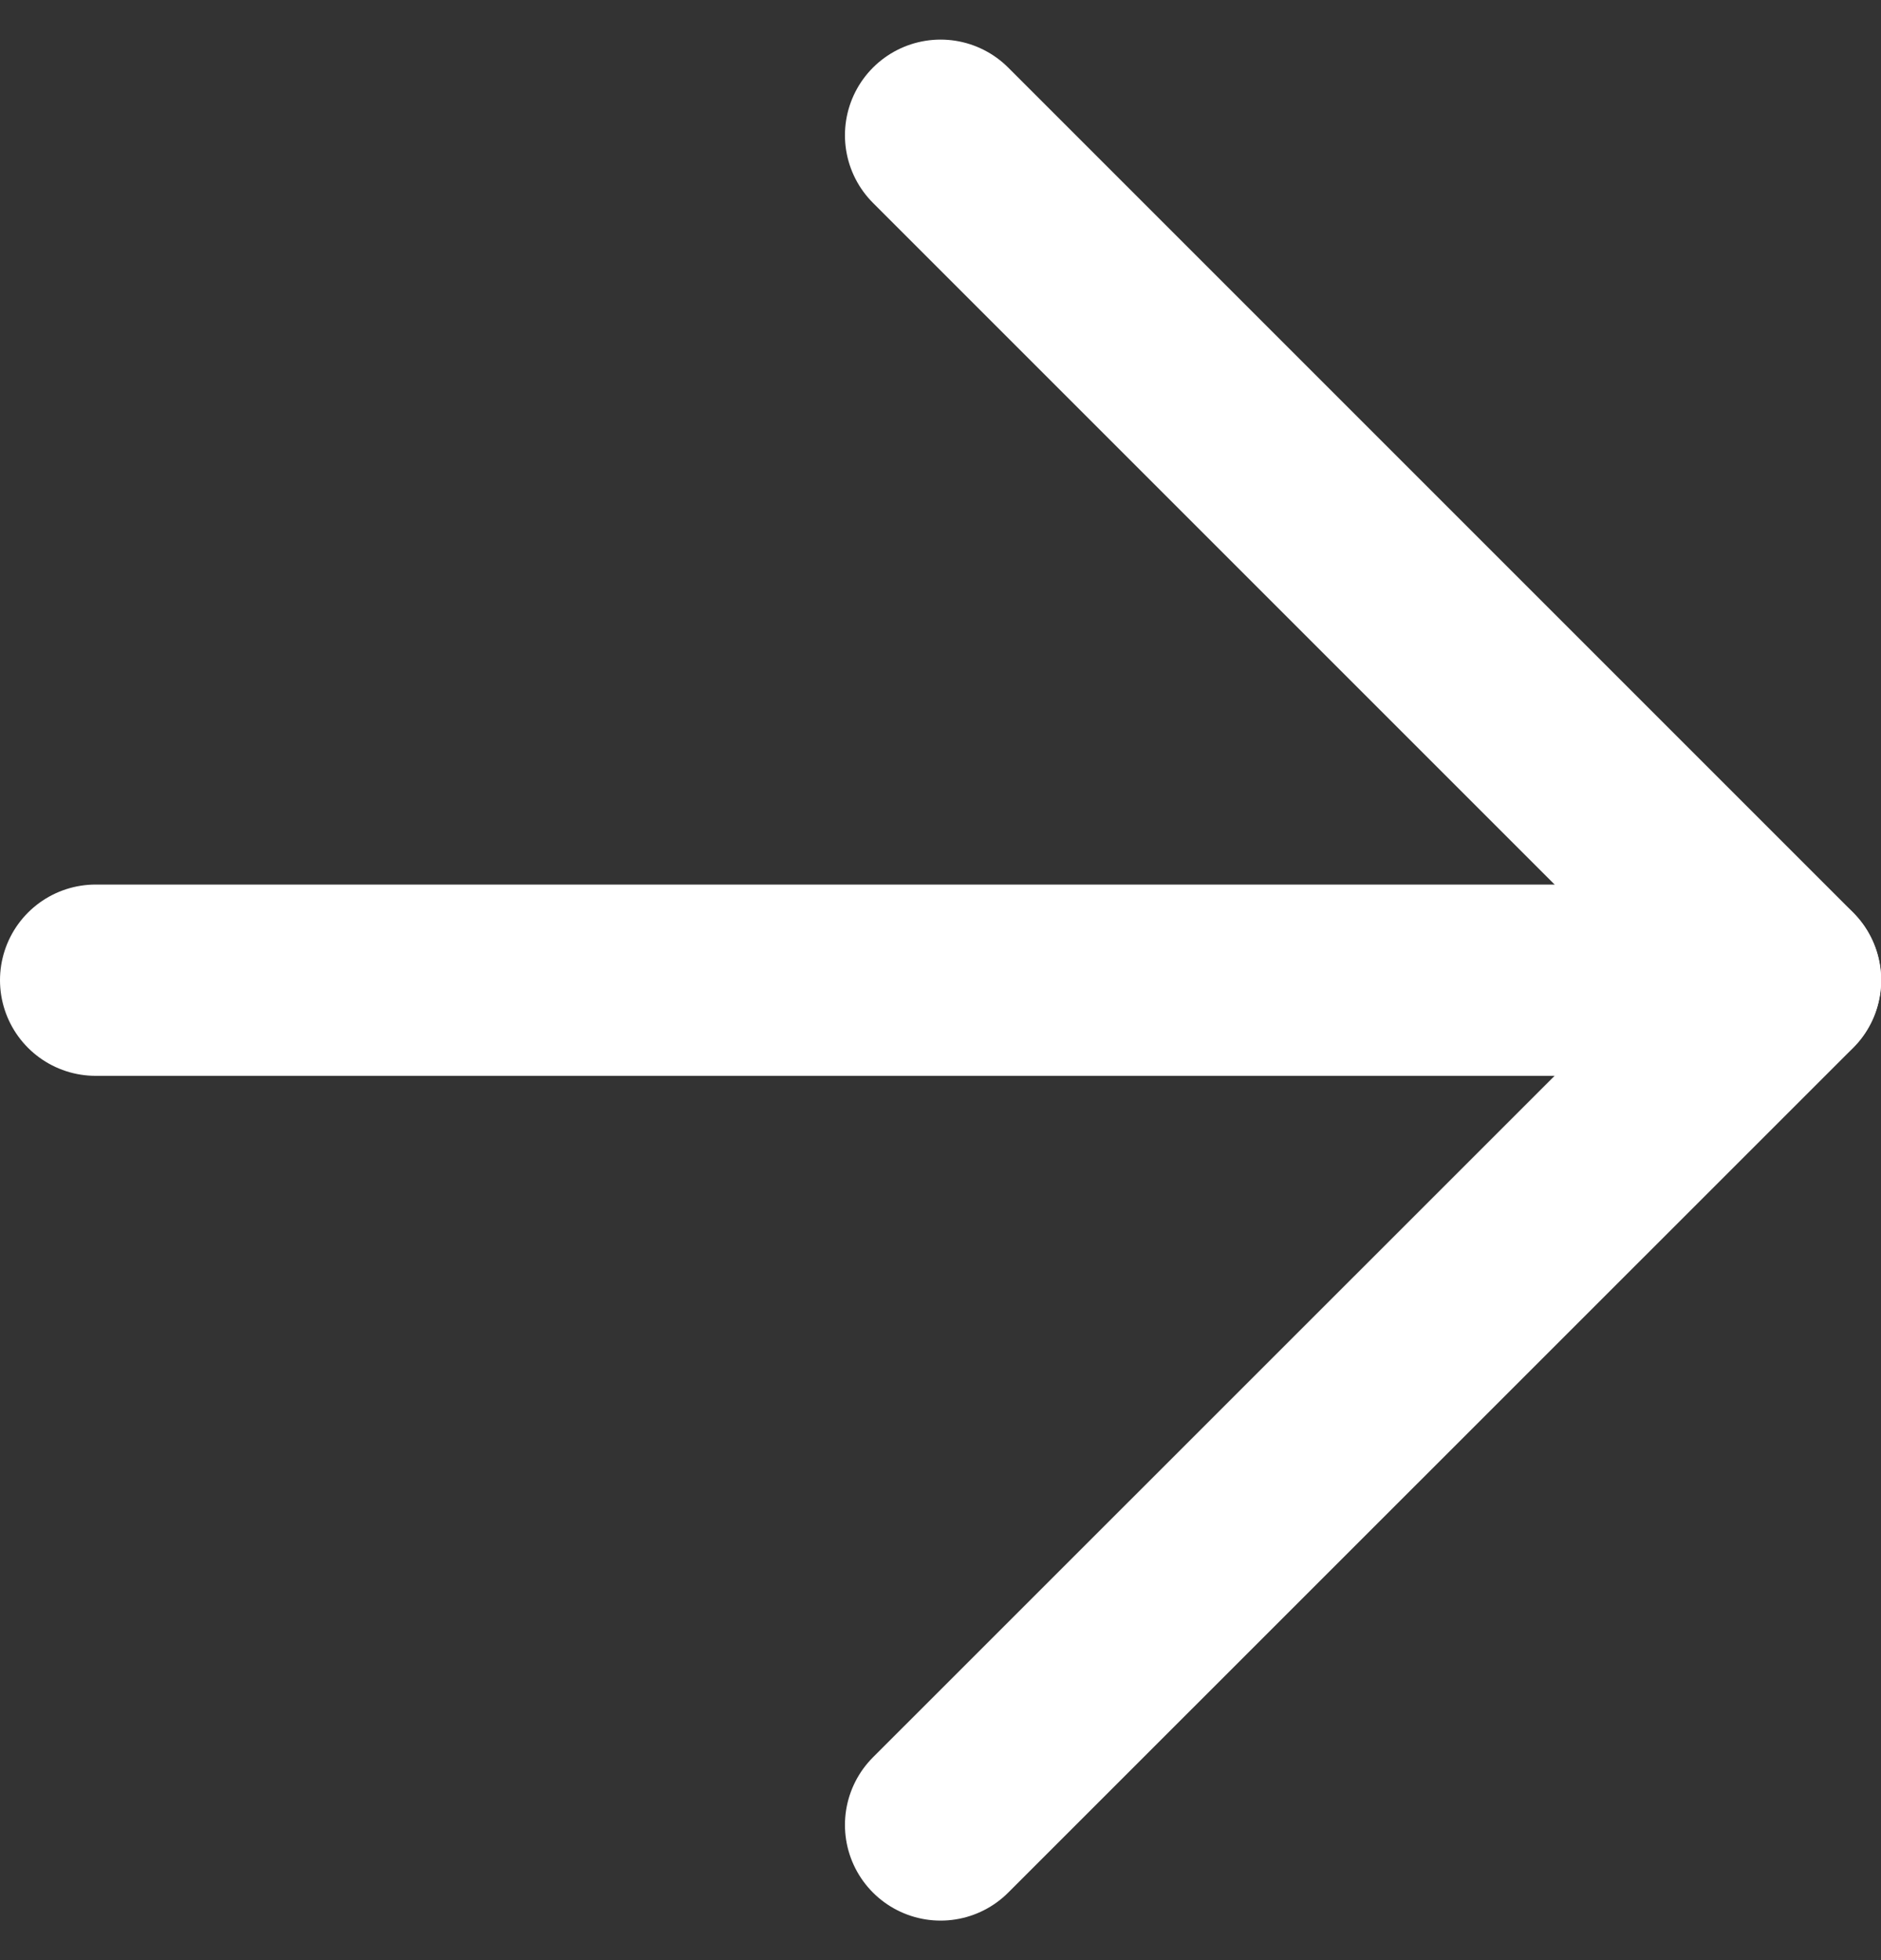
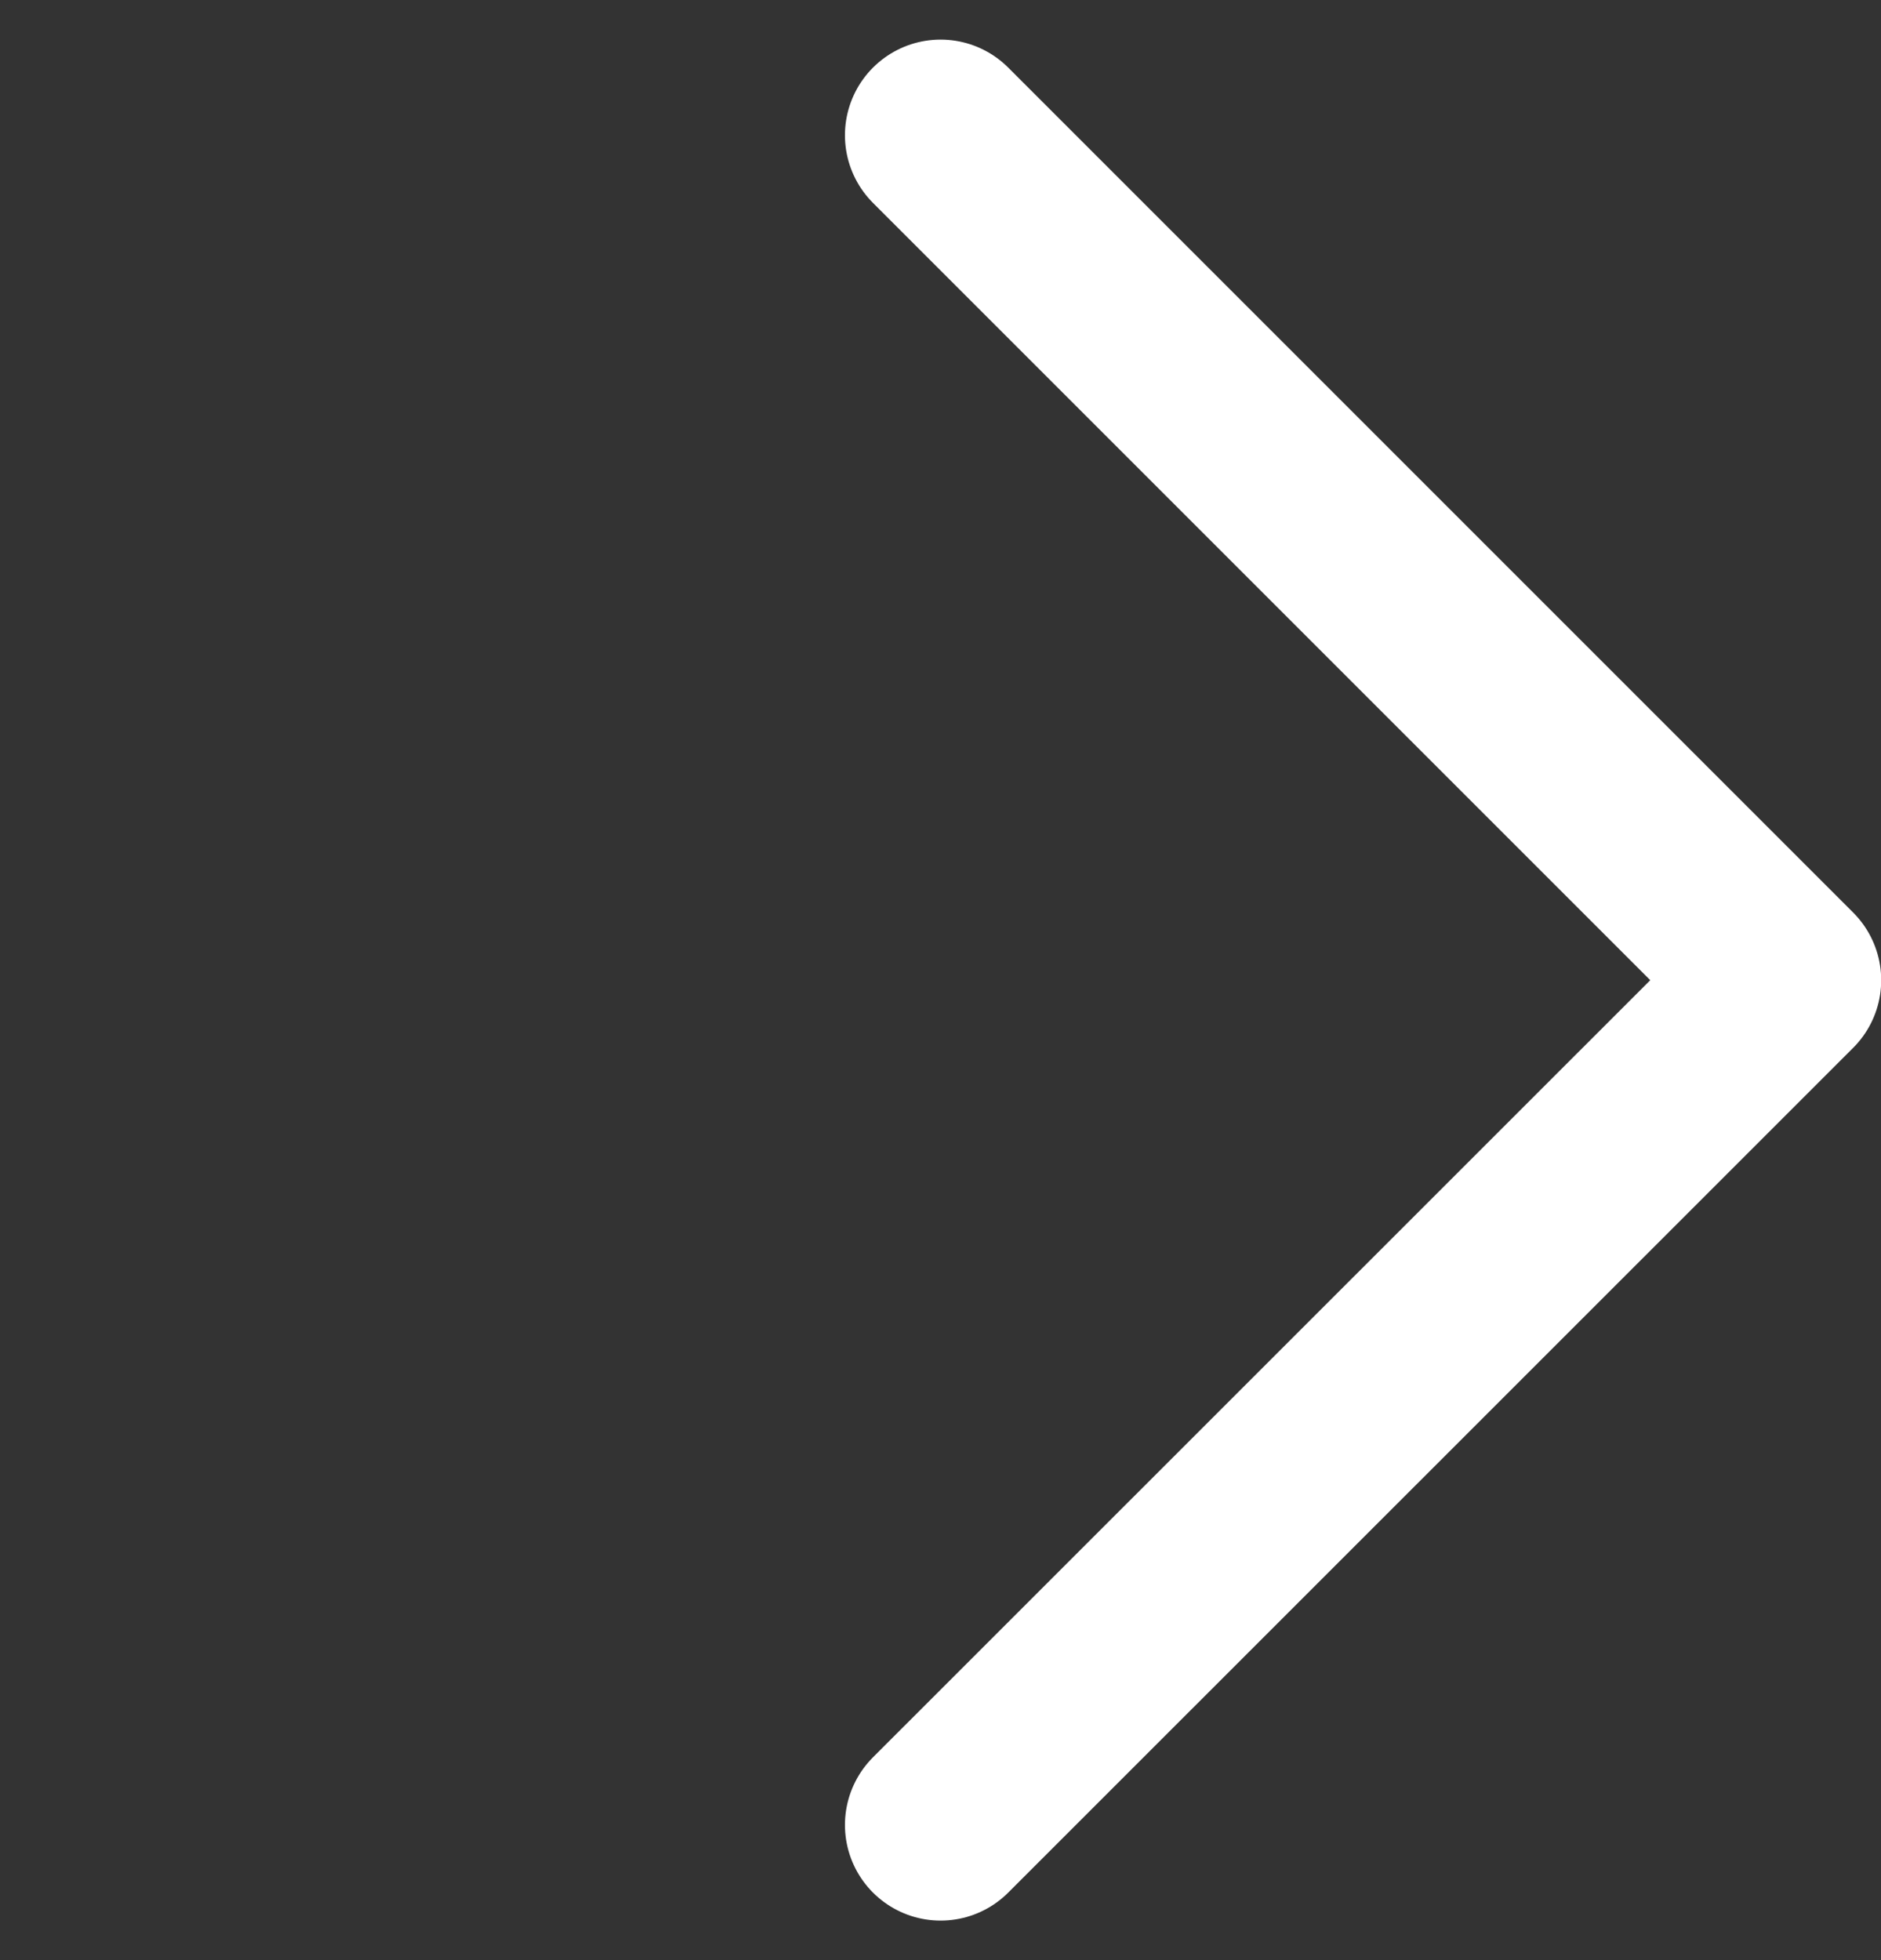
<svg xmlns="http://www.w3.org/2000/svg" width="9.833" height="10.247" viewBox="0 0 9.833 10.247">
  <rect x="0" y="0" width="9.833" height="10.247" fill="#333333" stroke="none" />
  <g id="Icon_feather-arrow-right" data-name="Icon feather-arrow-right" transform="translate(-7 -6.793)">
-     <path id="Tracé_1453" data-name="Tracé 1453" d="M7.5,18h8.833" transform="translate(0 -6.083)" fill="none" stroke="#fff" stroke-linecap="round" stroke-linejoin="round" stroke-width="1" />
    <path id="Tracé_1454" data-name="Tracé 1454" d="M18,7.5l4.417,4.417L18,16.333" transform="translate(-6.083)" fill="none" stroke="#fff" stroke-linecap="round" stroke-linejoin="round" stroke-width="1" />
  </g>
</svg>